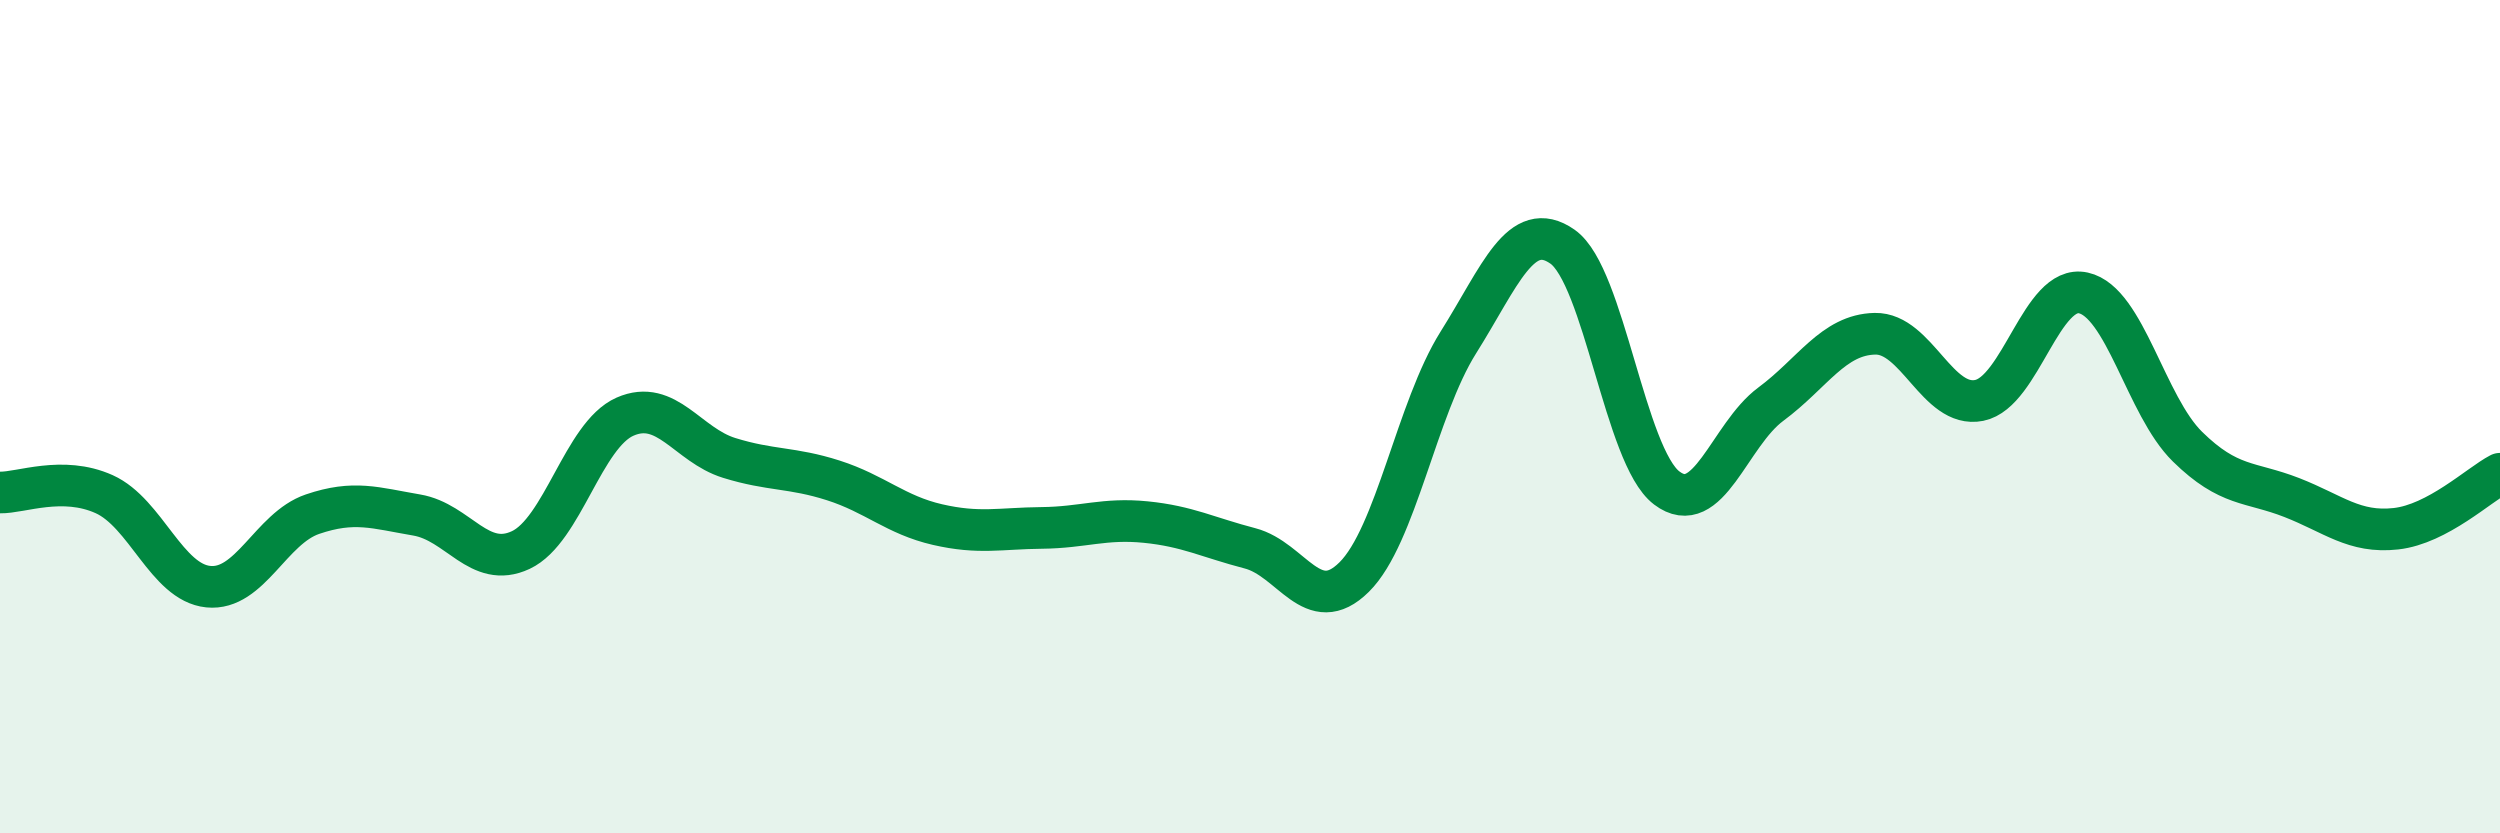
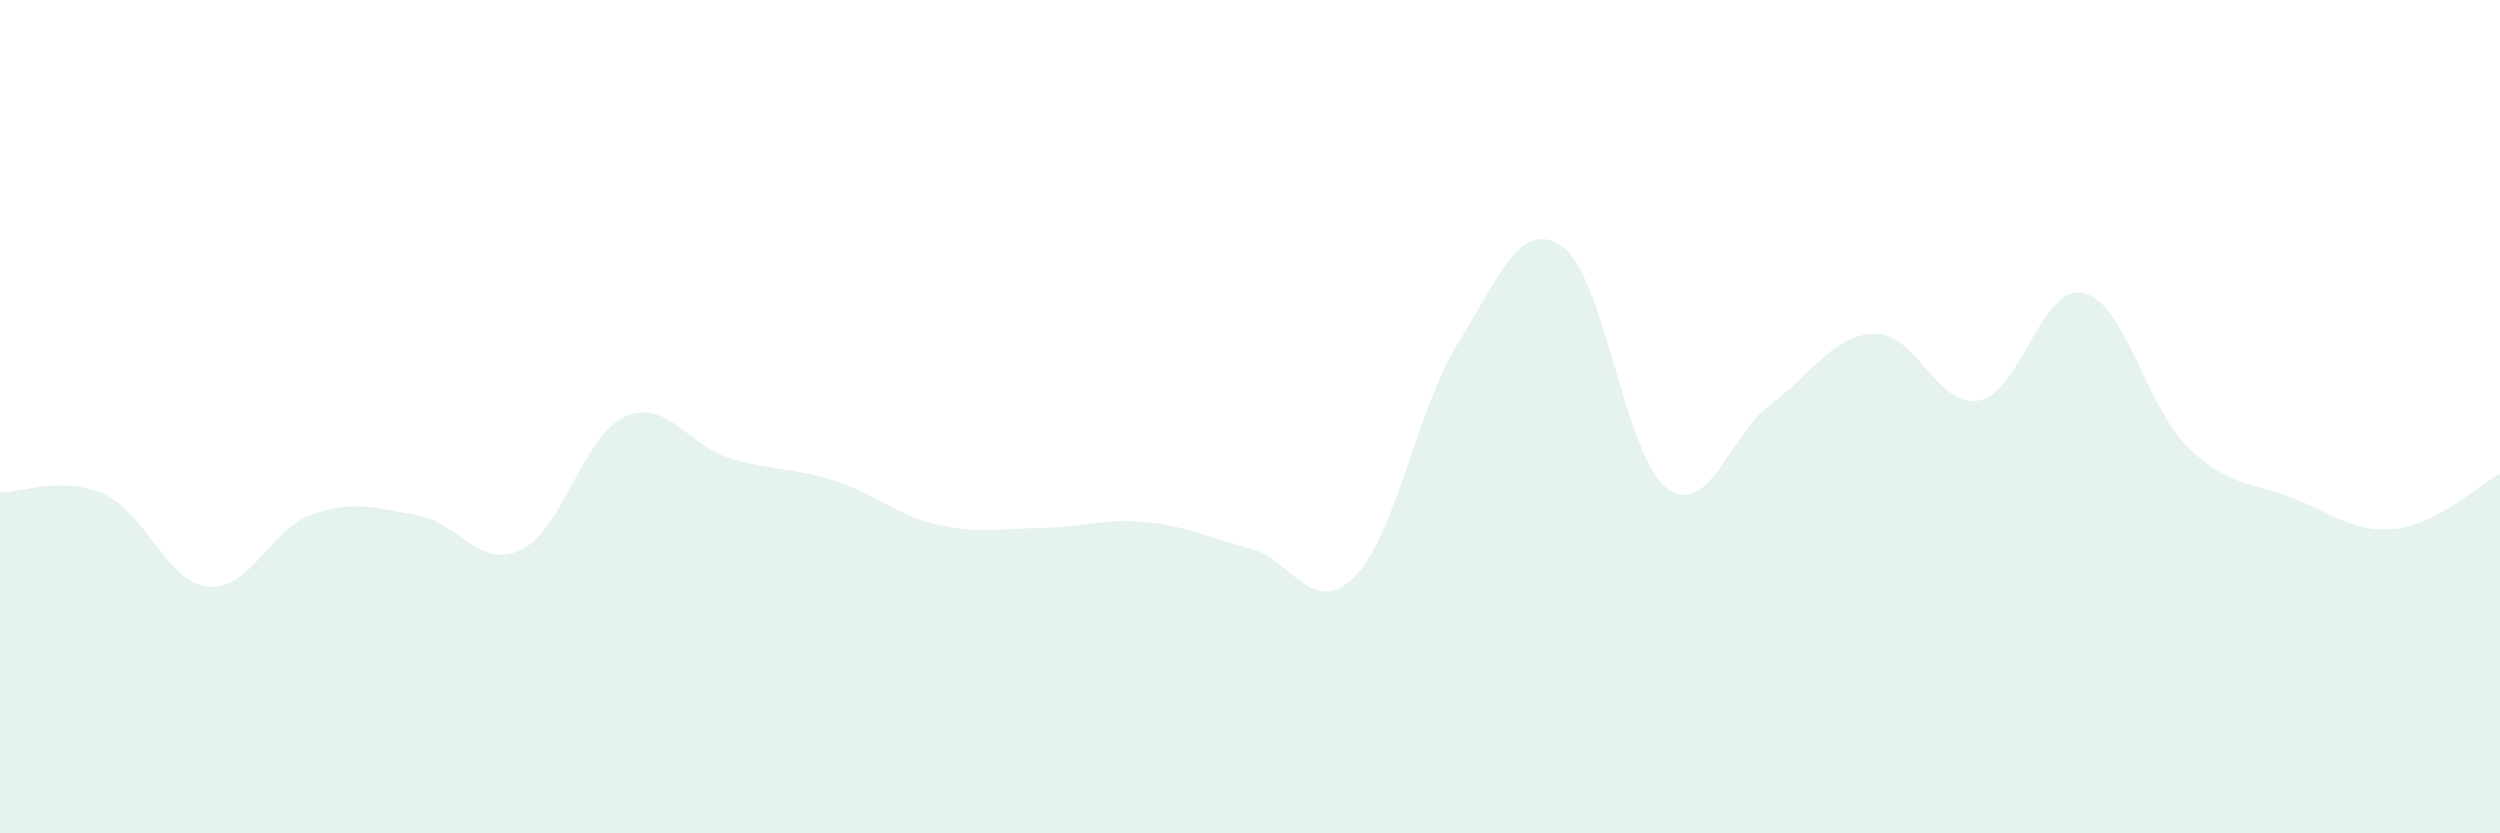
<svg xmlns="http://www.w3.org/2000/svg" width="60" height="20" viewBox="0 0 60 20">
  <path d="M 0,11.82 C 0.5,11.83 1.5,11.41 2.5,11.86 C 3.5,12.31 4,13.98 5,14.08 C 6,14.18 6.5,12.68 7.5,12.34 C 8.5,12 9,12.19 10,12.36 C 11,12.53 11.5,13.67 12.5,13.2 C 13.5,12.73 14,10.44 15,10 C 16,9.56 16.5,10.68 17.5,10.99 C 18.5,11.3 19,11.21 20,11.53 C 21,11.85 21.5,12.36 22.5,12.59 C 23.5,12.82 24,12.68 25,12.67 C 26,12.66 26.5,12.43 27.5,12.53 C 28.5,12.63 29,12.9 30,13.16 C 31,13.42 31.5,14.84 32.5,13.85 C 33.5,12.86 34,9.81 35,8.22 C 36,6.63 36.5,5.22 37.5,5.92 C 38.5,6.62 39,10.95 40,11.71 C 41,12.47 41.5,10.44 42.5,9.7 C 43.5,8.96 44,8.03 45,8.01 C 46,7.99 46.5,9.81 47.5,9.61 C 48.5,9.41 49,6.81 50,7.03 C 51,7.25 51.5,9.74 52.5,10.72 C 53.5,11.7 54,11.55 55,11.94 C 56,12.33 56.5,12.8 57.5,12.69 C 58.5,12.58 59.5,11.63 60,11.37L60 20L0 20Z" fill="#008740" opacity="0.1" stroke-linecap="round" stroke-linejoin="round" />
-   <path d="M 0,11.82 C 0.5,11.83 1.5,11.41 2.5,11.86 C 3.5,12.31 4,13.98 5,14.08 C 6,14.18 6.5,12.68 7.5,12.34 C 8.5,12 9,12.19 10,12.36 C 11,12.53 11.5,13.67 12.5,13.2 C 13.5,12.73 14,10.44 15,10 C 16,9.56 16.5,10.68 17.5,10.99 C 18.5,11.3 19,11.21 20,11.53 C 21,11.85 21.5,12.36 22.5,12.59 C 23.5,12.82 24,12.68 25,12.67 C 26,12.66 26.5,12.43 27.5,12.53 C 28.5,12.63 29,12.9 30,13.16 C 31,13.42 31.5,14.84 32.5,13.85 C 33.5,12.86 34,9.81 35,8.22 C 36,6.63 36.5,5.22 37.5,5.92 C 38.5,6.62 39,10.95 40,11.71 C 41,12.47 41.5,10.44 42.5,9.7 C 43.5,8.96 44,8.03 45,8.01 C 46,7.99 46.5,9.81 47.5,9.61 C 48.5,9.41 49,6.81 50,7.03 C 51,7.25 51.5,9.74 52.5,10.72 C 53.5,11.7 54,11.55 55,11.94 C 56,12.33 56.5,12.8 57.5,12.69 C 58.5,12.58 59.5,11.63 60,11.37" stroke="#008740" stroke-width="1" fill="none" stroke-linecap="round" stroke-linejoin="round" />
</svg>